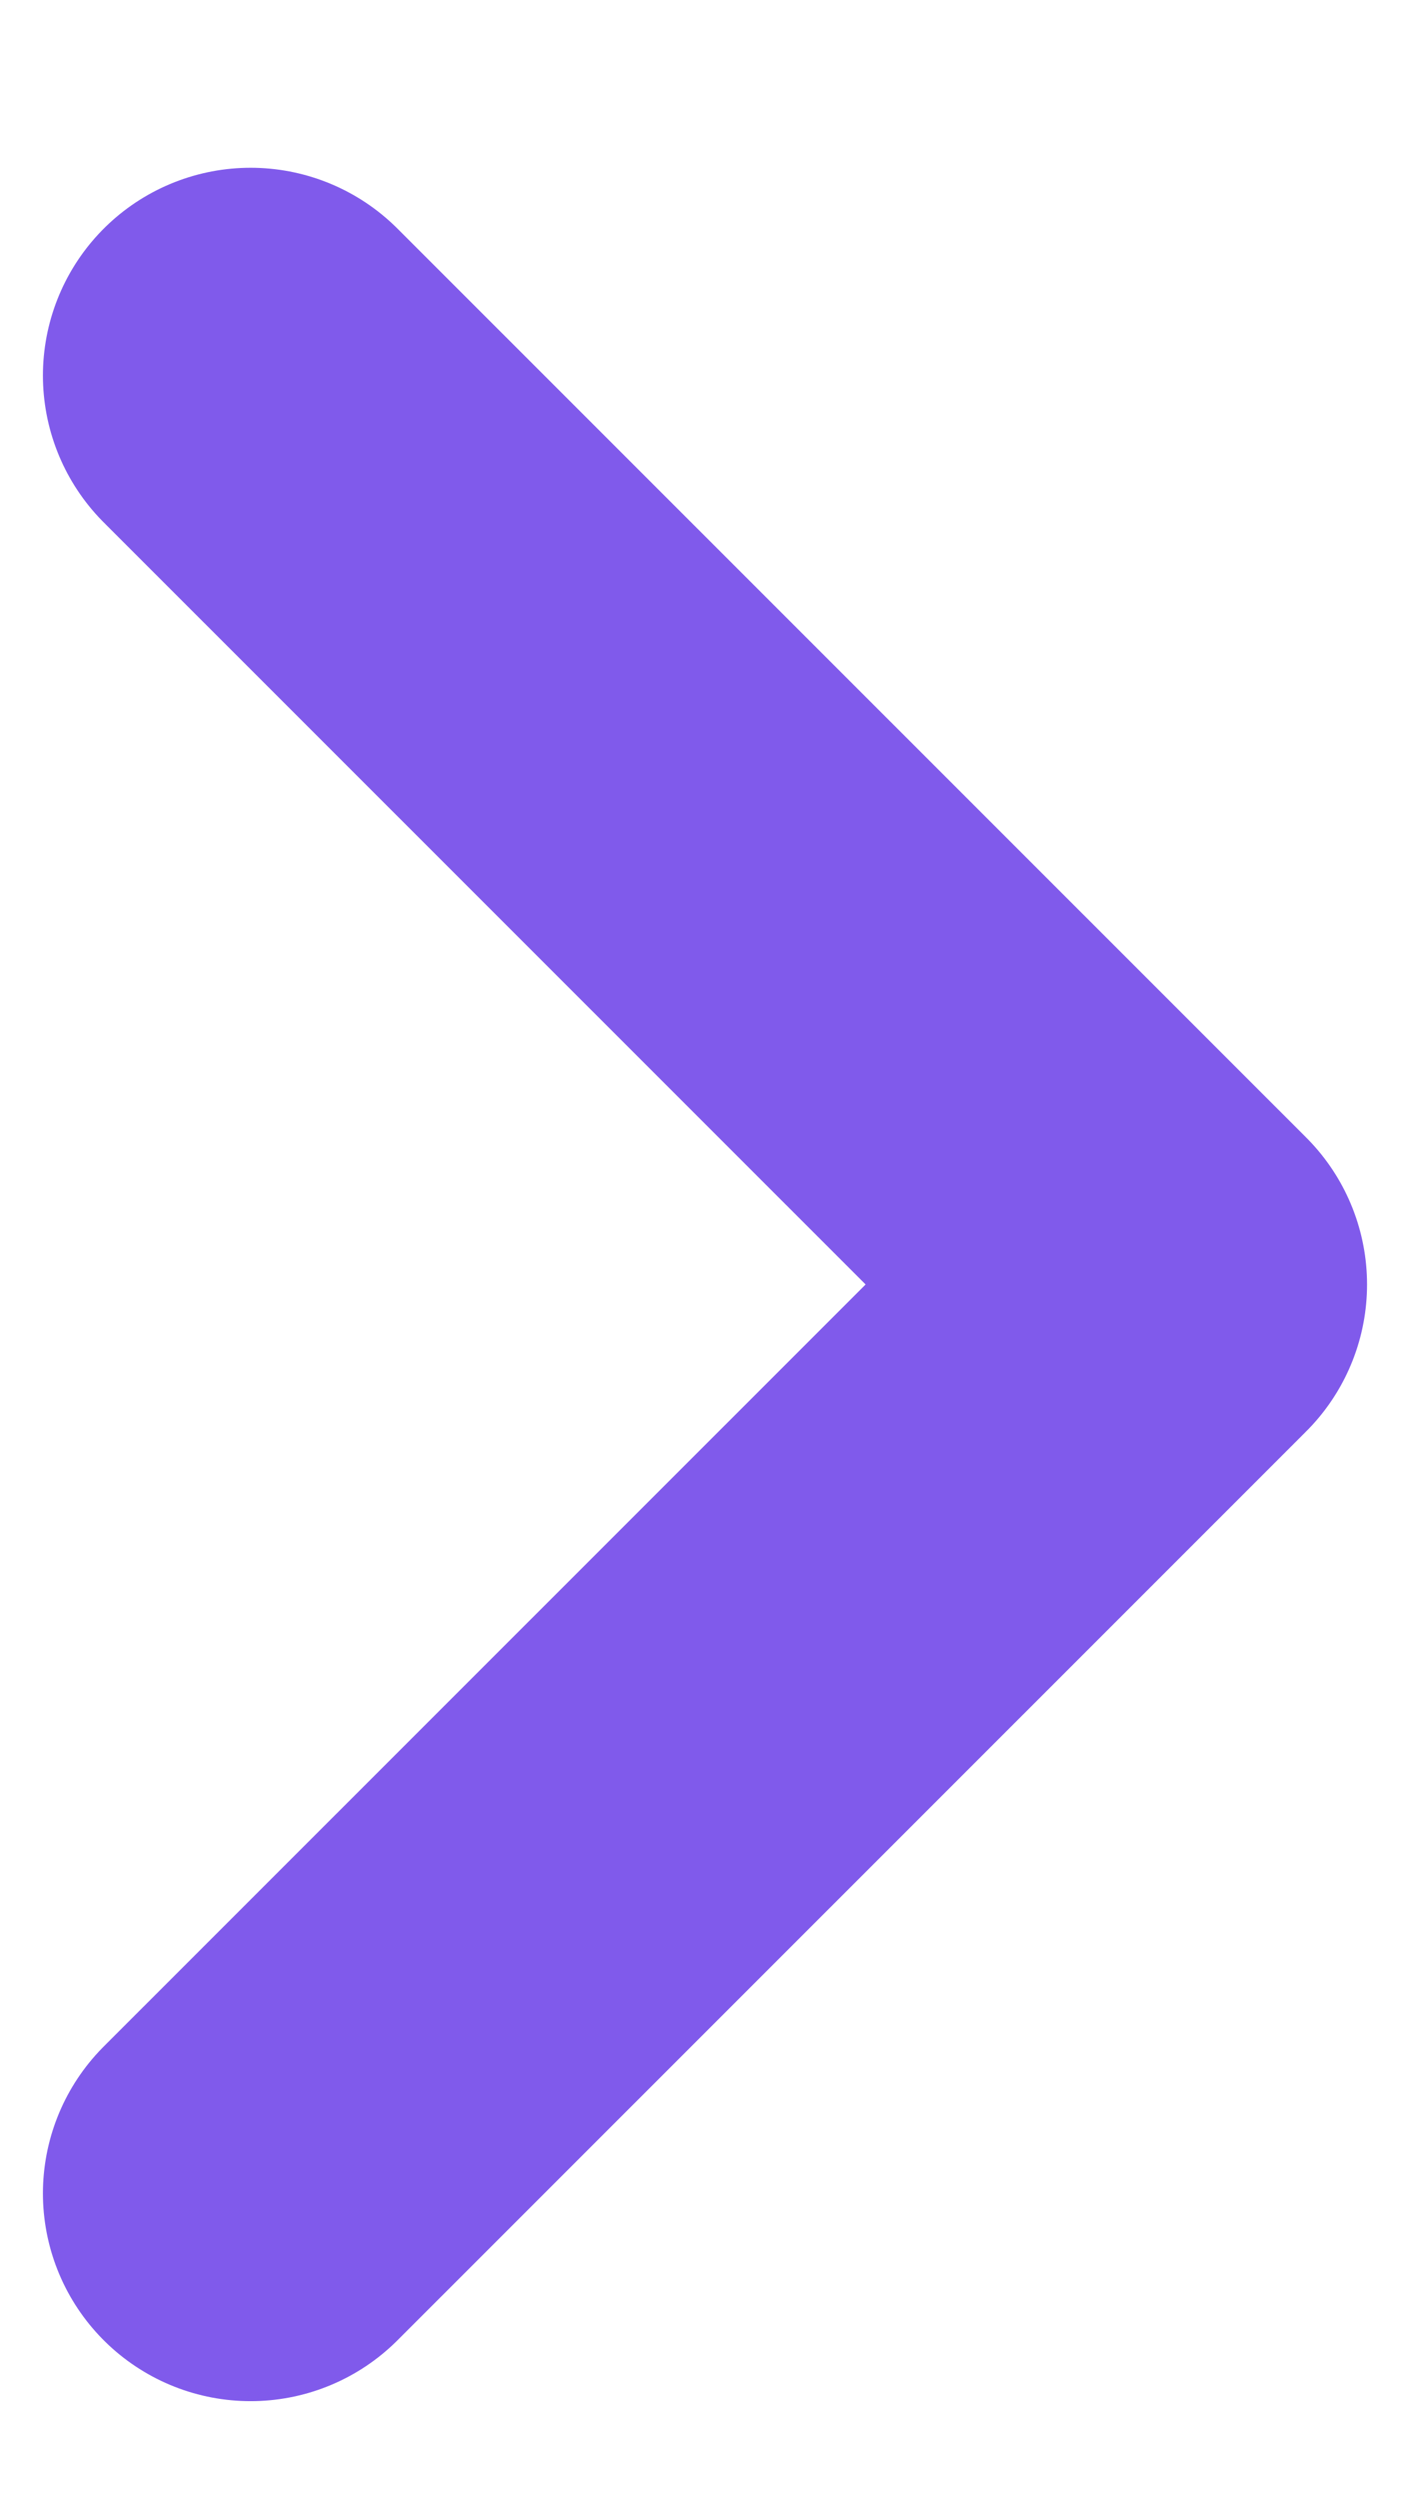
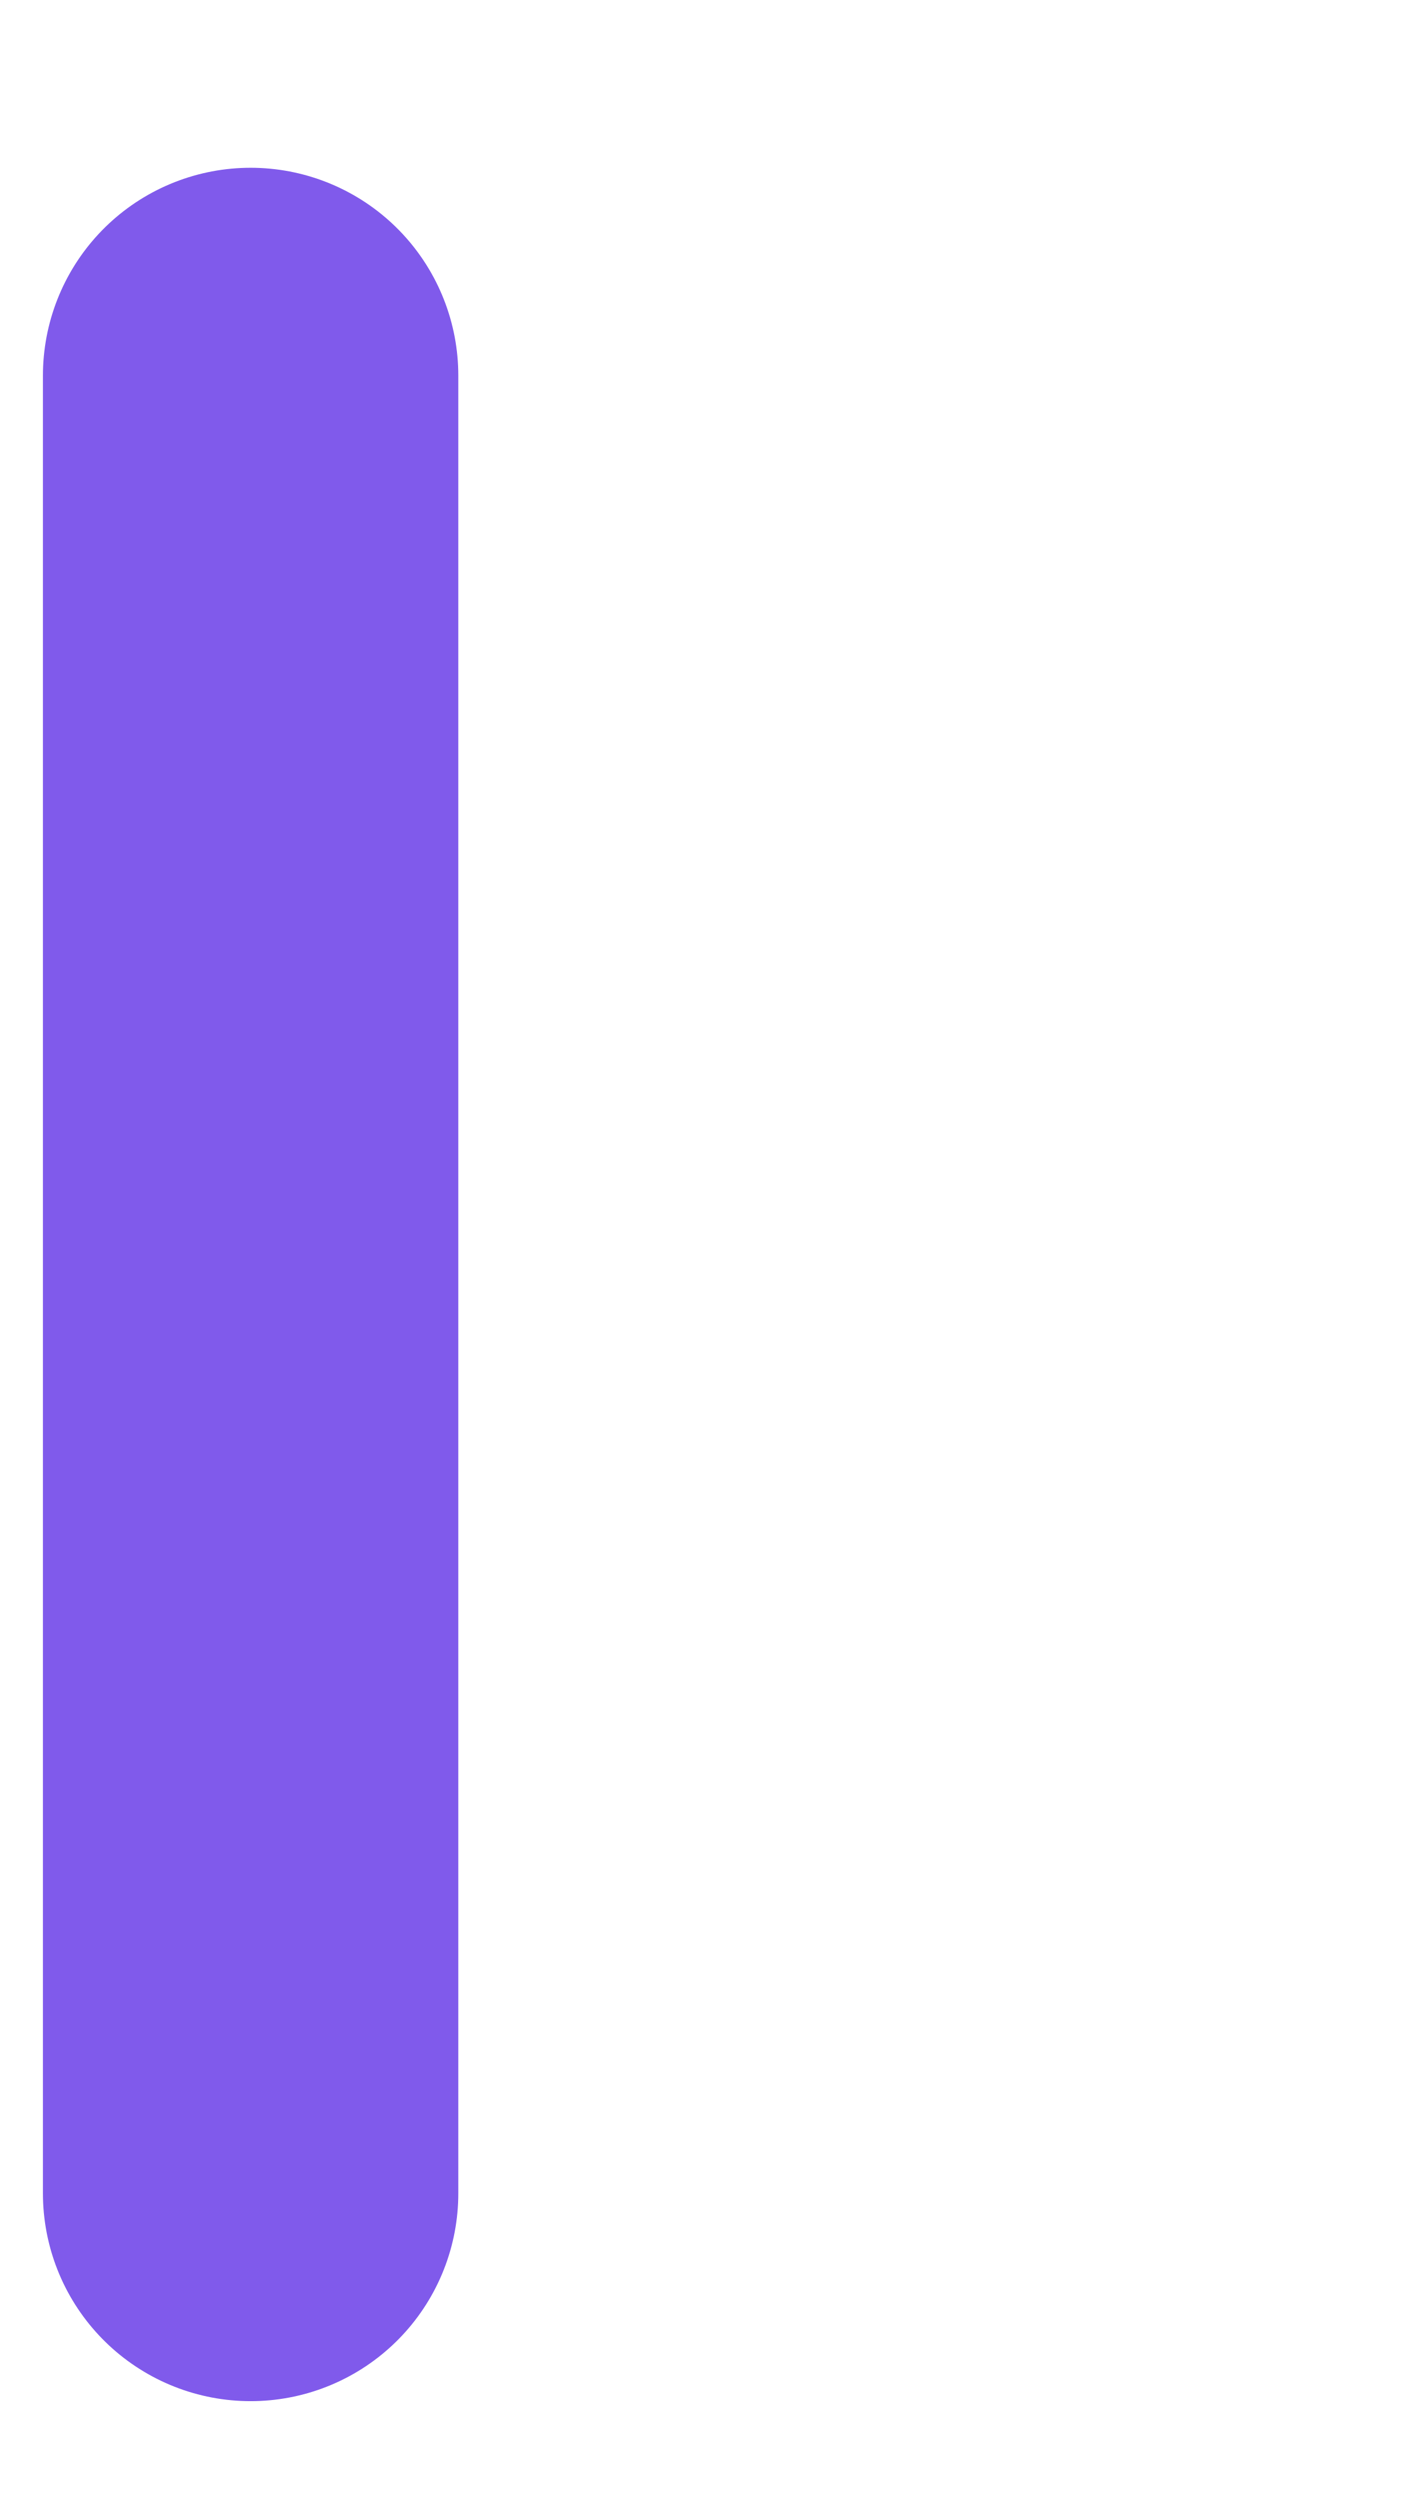
<svg xmlns="http://www.w3.org/2000/svg" width="8" height="14" viewBox="0 0 8 14" fill="none">
-   <path d="M1.404 12.283L6.495 7.193L1.404 2.103" stroke="#805AEB" stroke-width="2.327" stroke-linecap="round" stroke-linejoin="round" />
+   <path d="M1.404 12.283L1.404 2.103" stroke="#805AEB" stroke-width="2.327" stroke-linecap="round" stroke-linejoin="round" />
</svg>